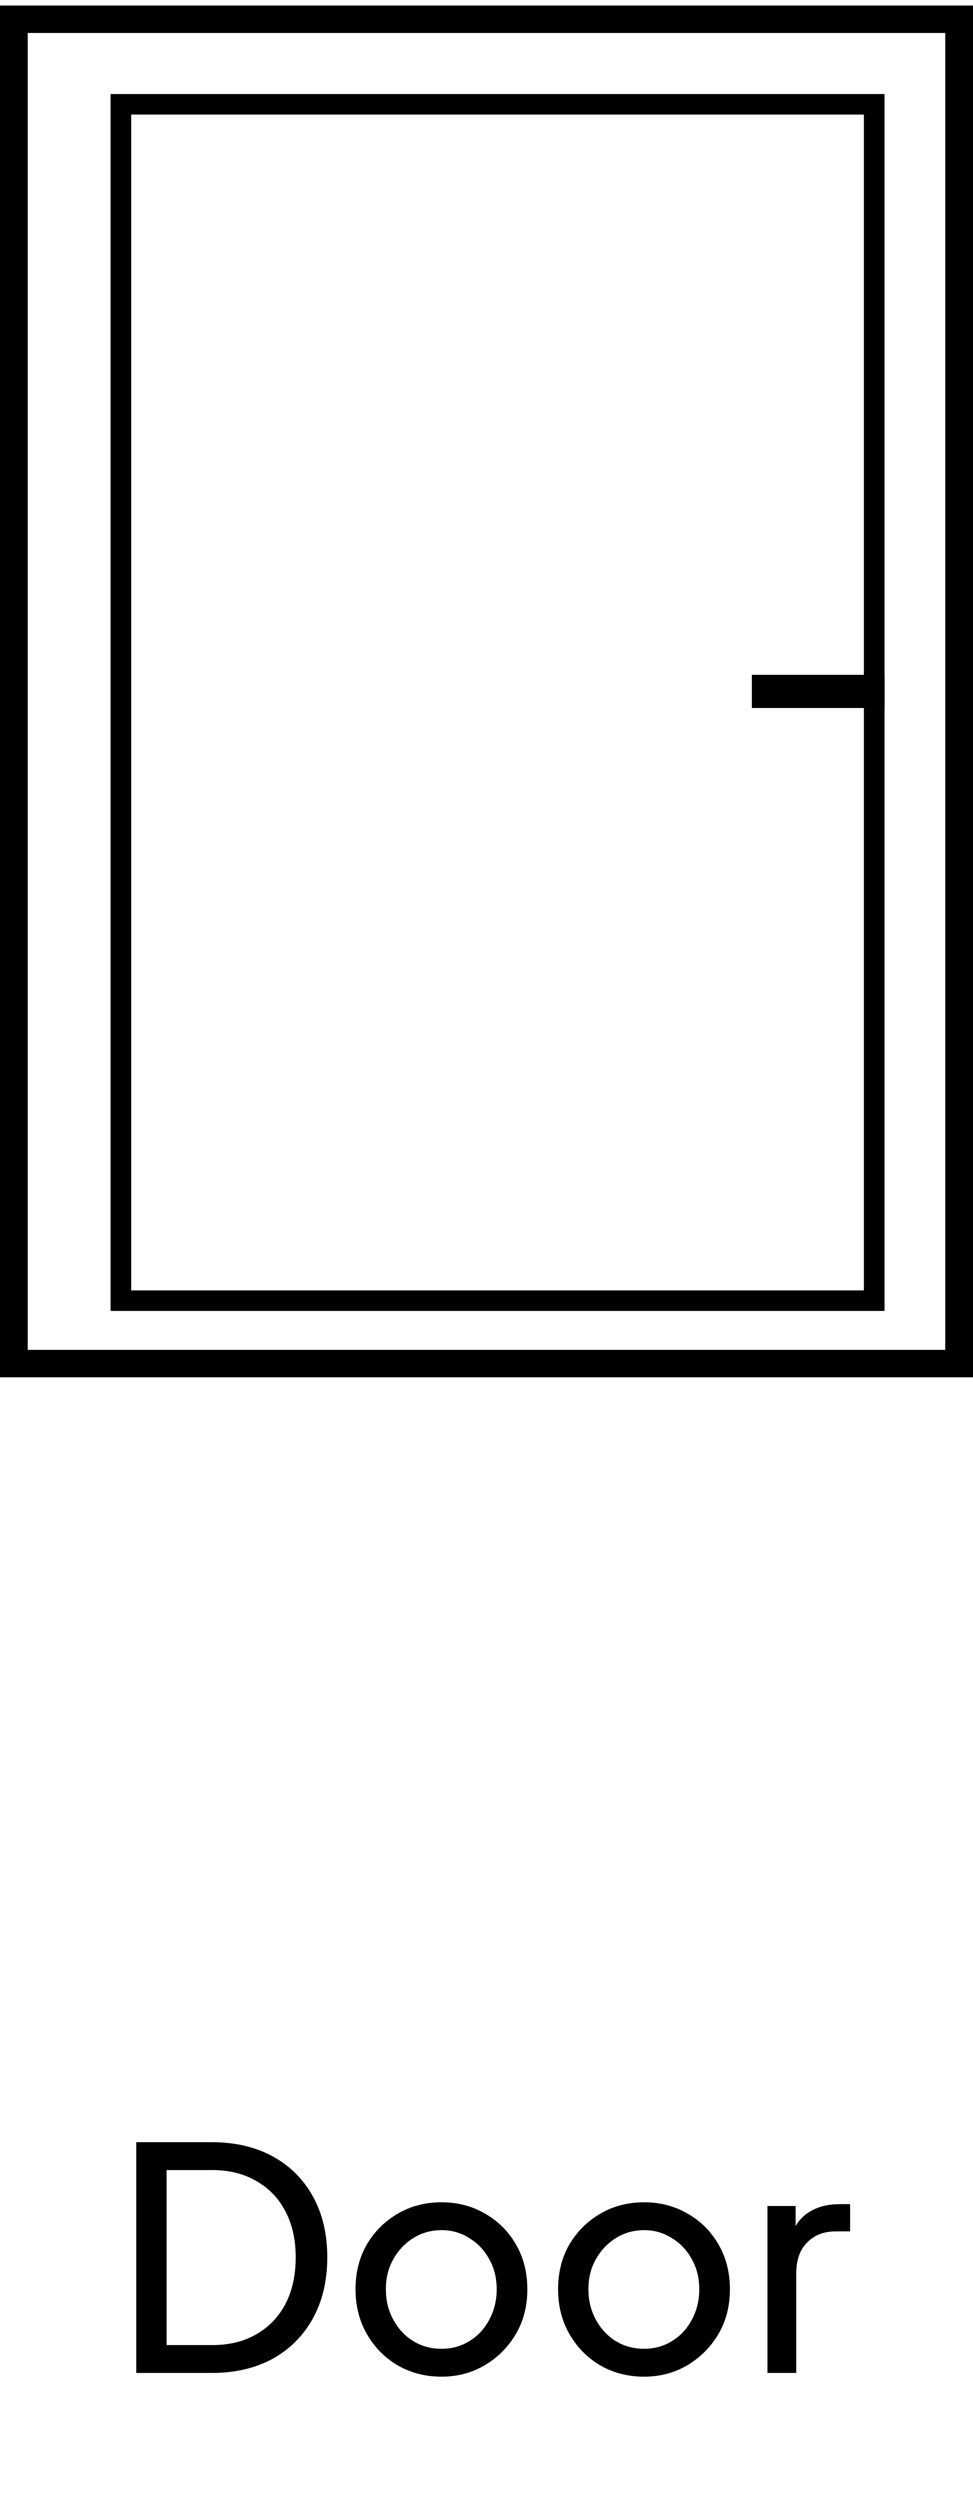
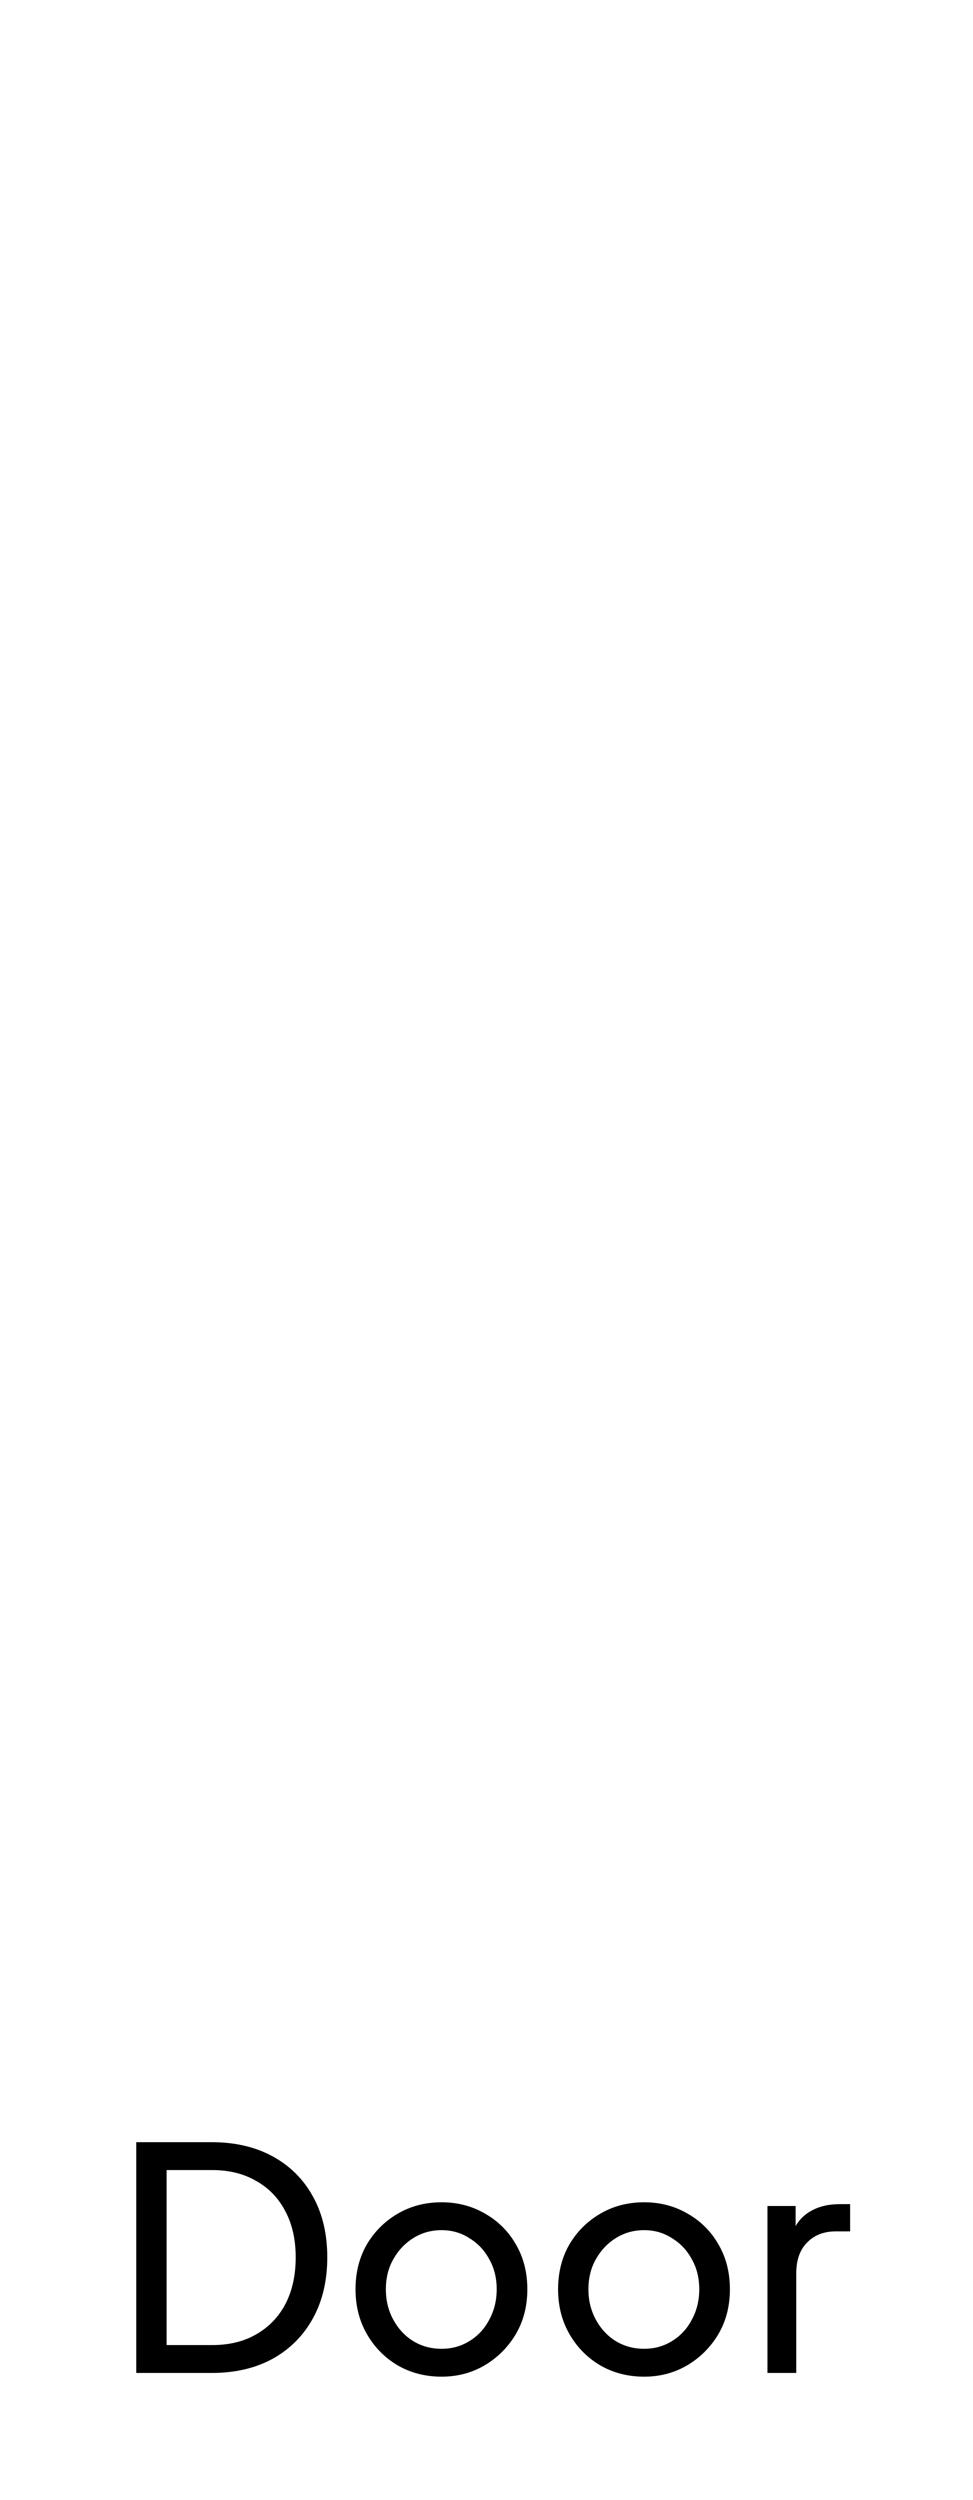
<svg xmlns="http://www.w3.org/2000/svg" width="44" height="113" viewBox="0 0 44 113" fill="none">
-   <path d="M39.066 5.178V58.322H5.934V5.178H39.066ZM40 4.25H5V59.25H40V4.25Z" fill="black" />
-   <path d="M42.746 1.49V61.01H1.254V1.49H42.746ZM44 0.25H0V62.25H44V0.25Z" fill="black" />
-   <path d="M34 31.25H40" stroke="black" stroke-width="1.5" stroke-miterlimit="10" />
  <path d="M6.162 107.25V96.82H9.578C10.633 96.82 11.552 97.035 12.336 97.464C13.12 97.893 13.727 98.5 14.156 99.284C14.585 100.059 14.8 100.973 14.8 102.028C14.8 103.073 14.585 103.988 14.156 104.772C13.727 105.556 13.12 106.167 12.336 106.606C11.552 107.035 10.633 107.25 9.578 107.25H6.162ZM7.534 105.99H9.592C10.367 105.99 11.034 105.827 11.594 105.5C12.163 105.173 12.602 104.716 12.91 104.128C13.218 103.531 13.372 102.831 13.372 102.028C13.372 101.216 13.213 100.516 12.896 99.928C12.588 99.34 12.149 98.887 11.58 98.57C11.02 98.243 10.357 98.08 9.592 98.08H7.534V105.99ZM19.969 107.418C19.241 107.418 18.583 107.25 17.995 106.914C17.407 106.569 16.94 106.097 16.595 105.5C16.25 104.903 16.077 104.226 16.077 103.47C16.077 102.714 16.245 102.042 16.581 101.454C16.926 100.866 17.393 100.399 17.981 100.054C18.569 99.709 19.232 99.536 19.969 99.536C20.697 99.536 21.355 99.709 21.943 100.054C22.531 100.39 22.993 100.852 23.329 101.44C23.674 102.028 23.847 102.705 23.847 103.47C23.847 104.235 23.67 104.917 23.315 105.514C22.96 106.102 22.489 106.569 21.901 106.914C21.322 107.25 20.678 107.418 19.969 107.418ZM19.969 106.158C20.436 106.158 20.856 106.041 21.229 105.808C21.612 105.575 21.91 105.253 22.125 104.842C22.349 104.431 22.461 103.974 22.461 103.47C22.461 102.957 22.349 102.504 22.125 102.112C21.91 101.711 21.612 101.393 21.229 101.16C20.856 100.917 20.436 100.796 19.969 100.796C19.493 100.796 19.064 100.917 18.681 101.16C18.308 101.393 18.009 101.711 17.785 102.112C17.561 102.504 17.449 102.957 17.449 103.47C17.449 103.974 17.561 104.431 17.785 104.842C18.009 105.253 18.308 105.575 18.681 105.808C19.064 106.041 19.493 106.158 19.969 106.158ZM29.129 107.418C28.401 107.418 27.743 107.25 27.155 106.914C26.567 106.569 26.1 106.097 25.755 105.5C25.41 104.903 25.237 104.226 25.237 103.47C25.237 102.714 25.405 102.042 25.741 101.454C26.086 100.866 26.553 100.399 27.141 100.054C27.729 99.709 28.392 99.536 29.129 99.536C29.857 99.536 30.515 99.709 31.103 100.054C31.691 100.39 32.153 100.852 32.489 101.44C32.834 102.028 33.007 102.705 33.007 103.47C33.007 104.235 32.83 104.917 32.475 105.514C32.12 106.102 31.649 106.569 31.061 106.914C30.482 107.25 29.838 107.418 29.129 107.418ZM29.129 106.158C29.596 106.158 30.016 106.041 30.389 105.808C30.772 105.575 31.07 105.253 31.285 104.842C31.509 104.431 31.621 103.974 31.621 103.47C31.621 102.957 31.509 102.504 31.285 102.112C31.07 101.711 30.772 101.393 30.389 101.16C30.016 100.917 29.596 100.796 29.129 100.796C28.653 100.796 28.224 100.917 27.841 101.16C27.468 101.393 27.169 101.711 26.945 102.112C26.721 102.504 26.609 102.957 26.609 103.47C26.609 103.974 26.721 104.431 26.945 104.842C27.169 105.253 27.468 105.575 27.841 105.808C28.224 106.041 28.653 106.158 29.129 106.158ZM34.705 107.25V99.704H35.979V101.09L35.839 100.894C36.017 100.465 36.287 100.147 36.651 99.942C37.015 99.727 37.459 99.62 37.981 99.62H38.443V100.852H37.785C37.253 100.852 36.824 101.02 36.497 101.356C36.171 101.683 36.007 102.149 36.007 102.756V107.25H34.705Z" fill="black" />
</svg>